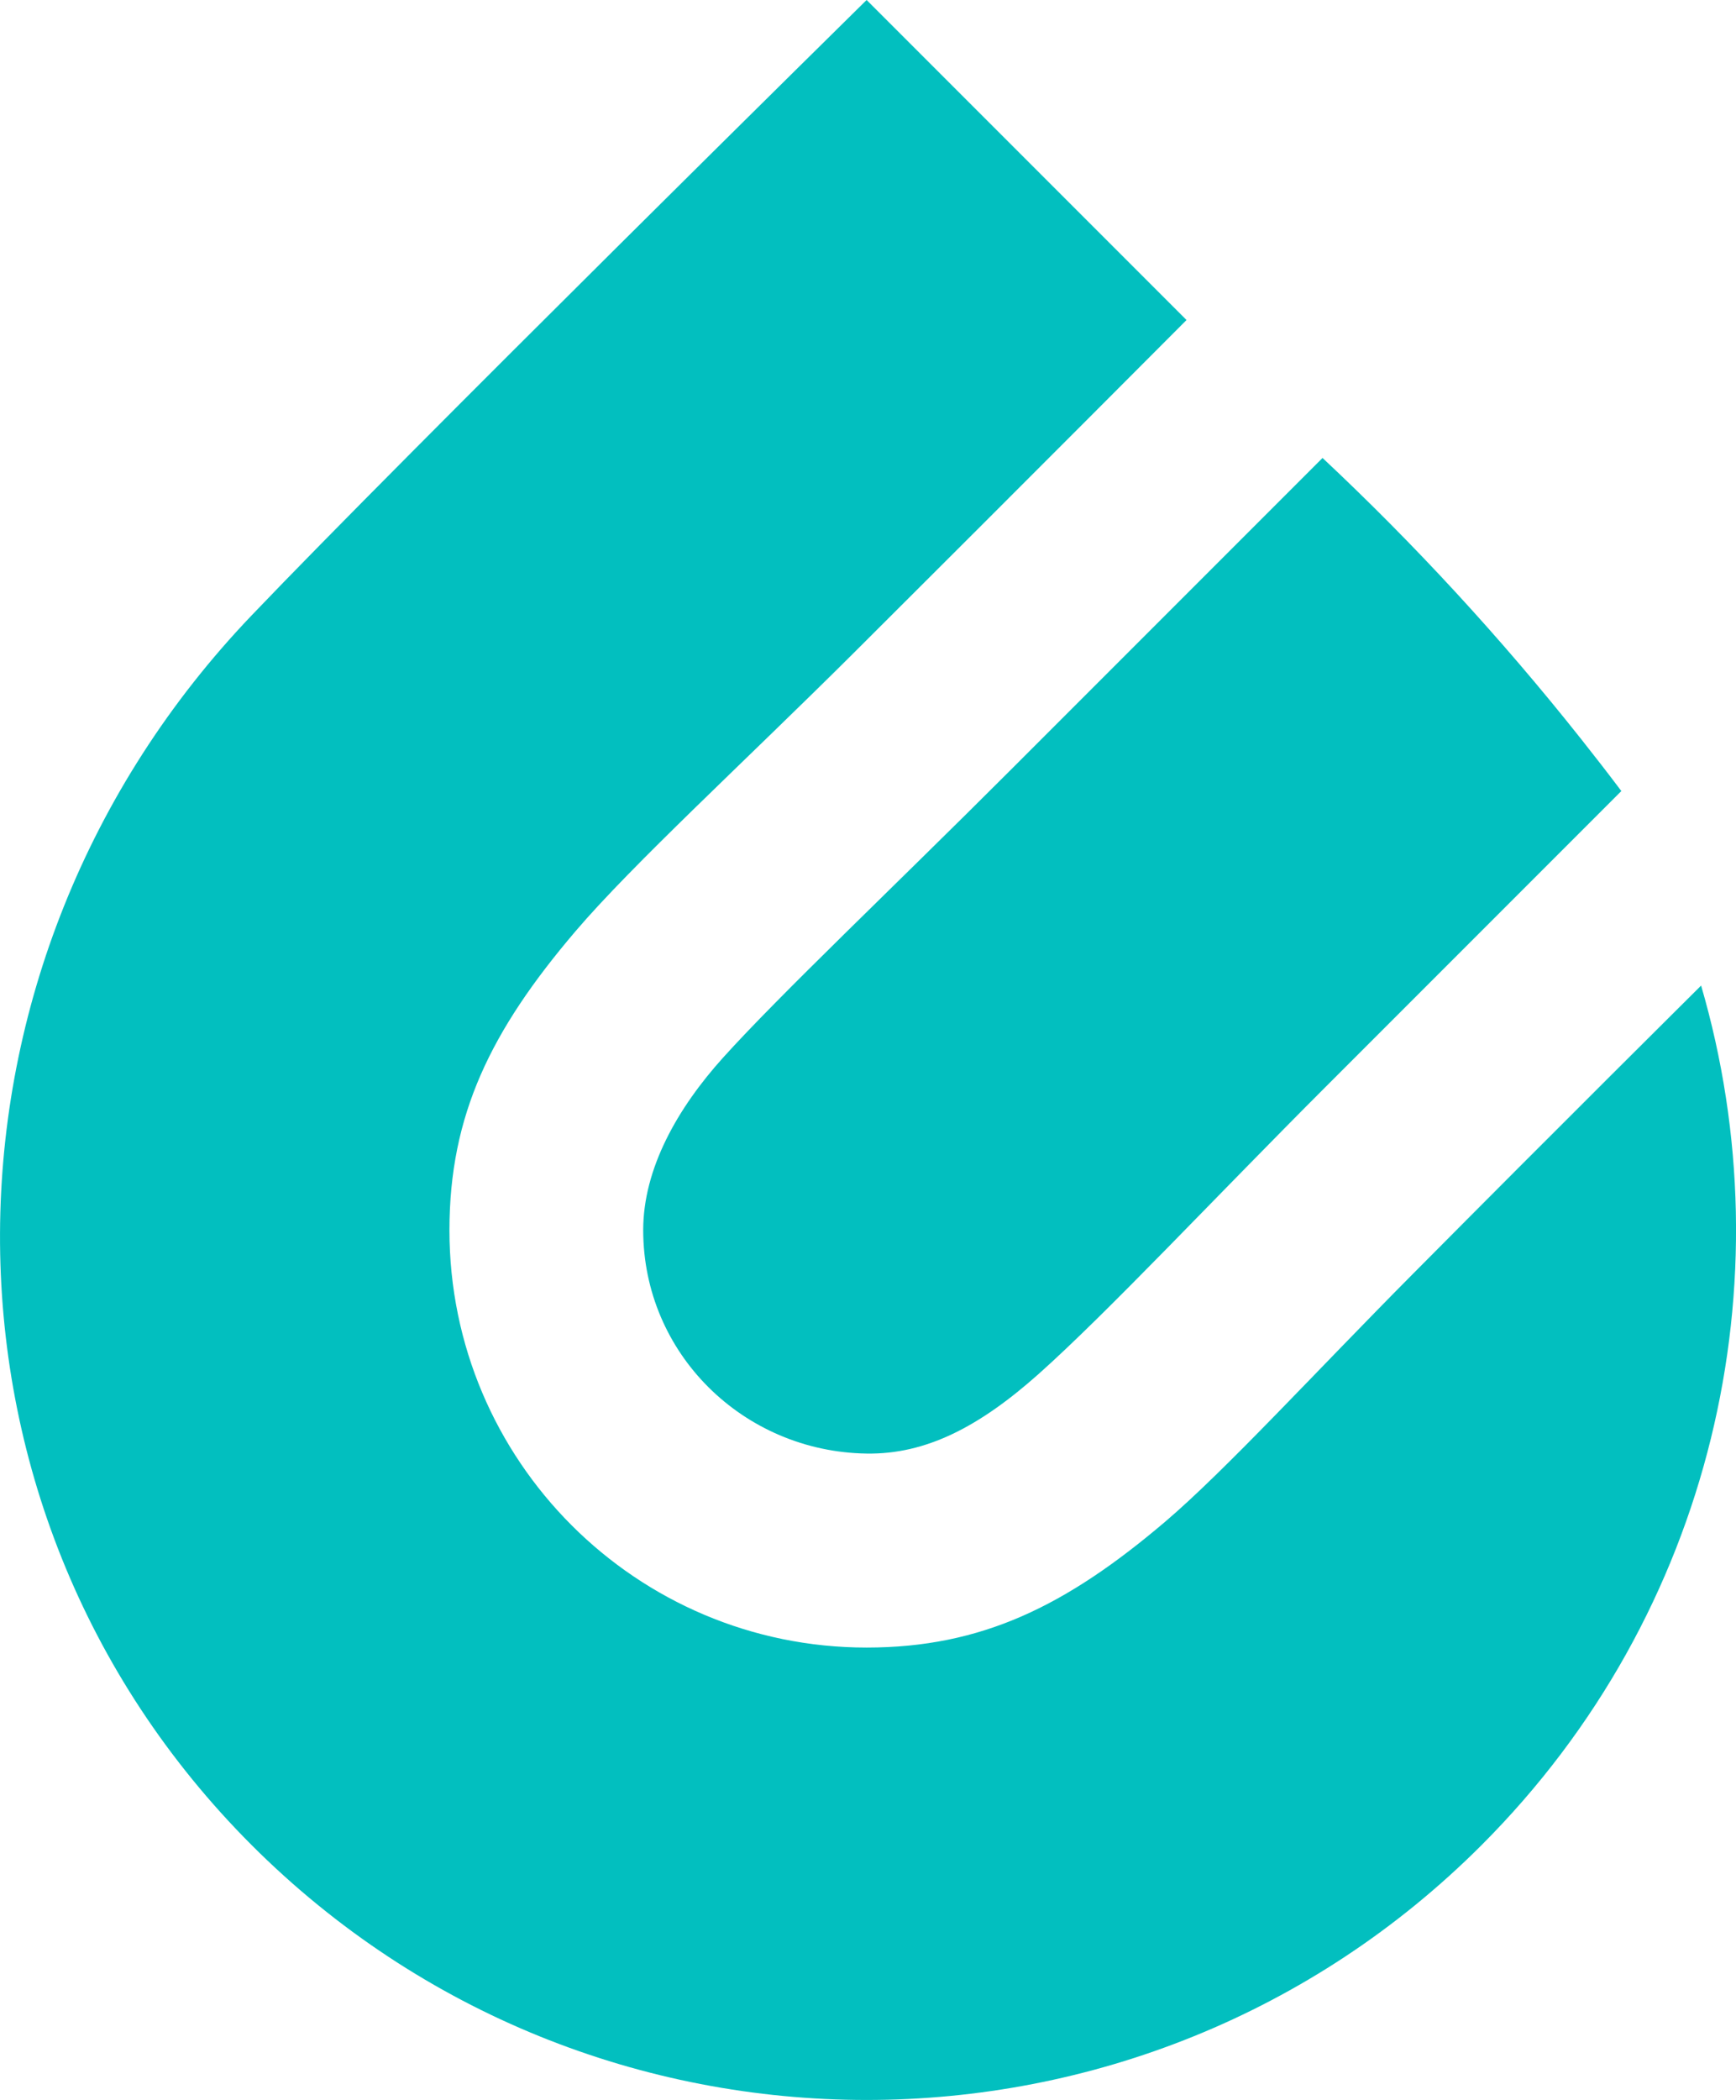
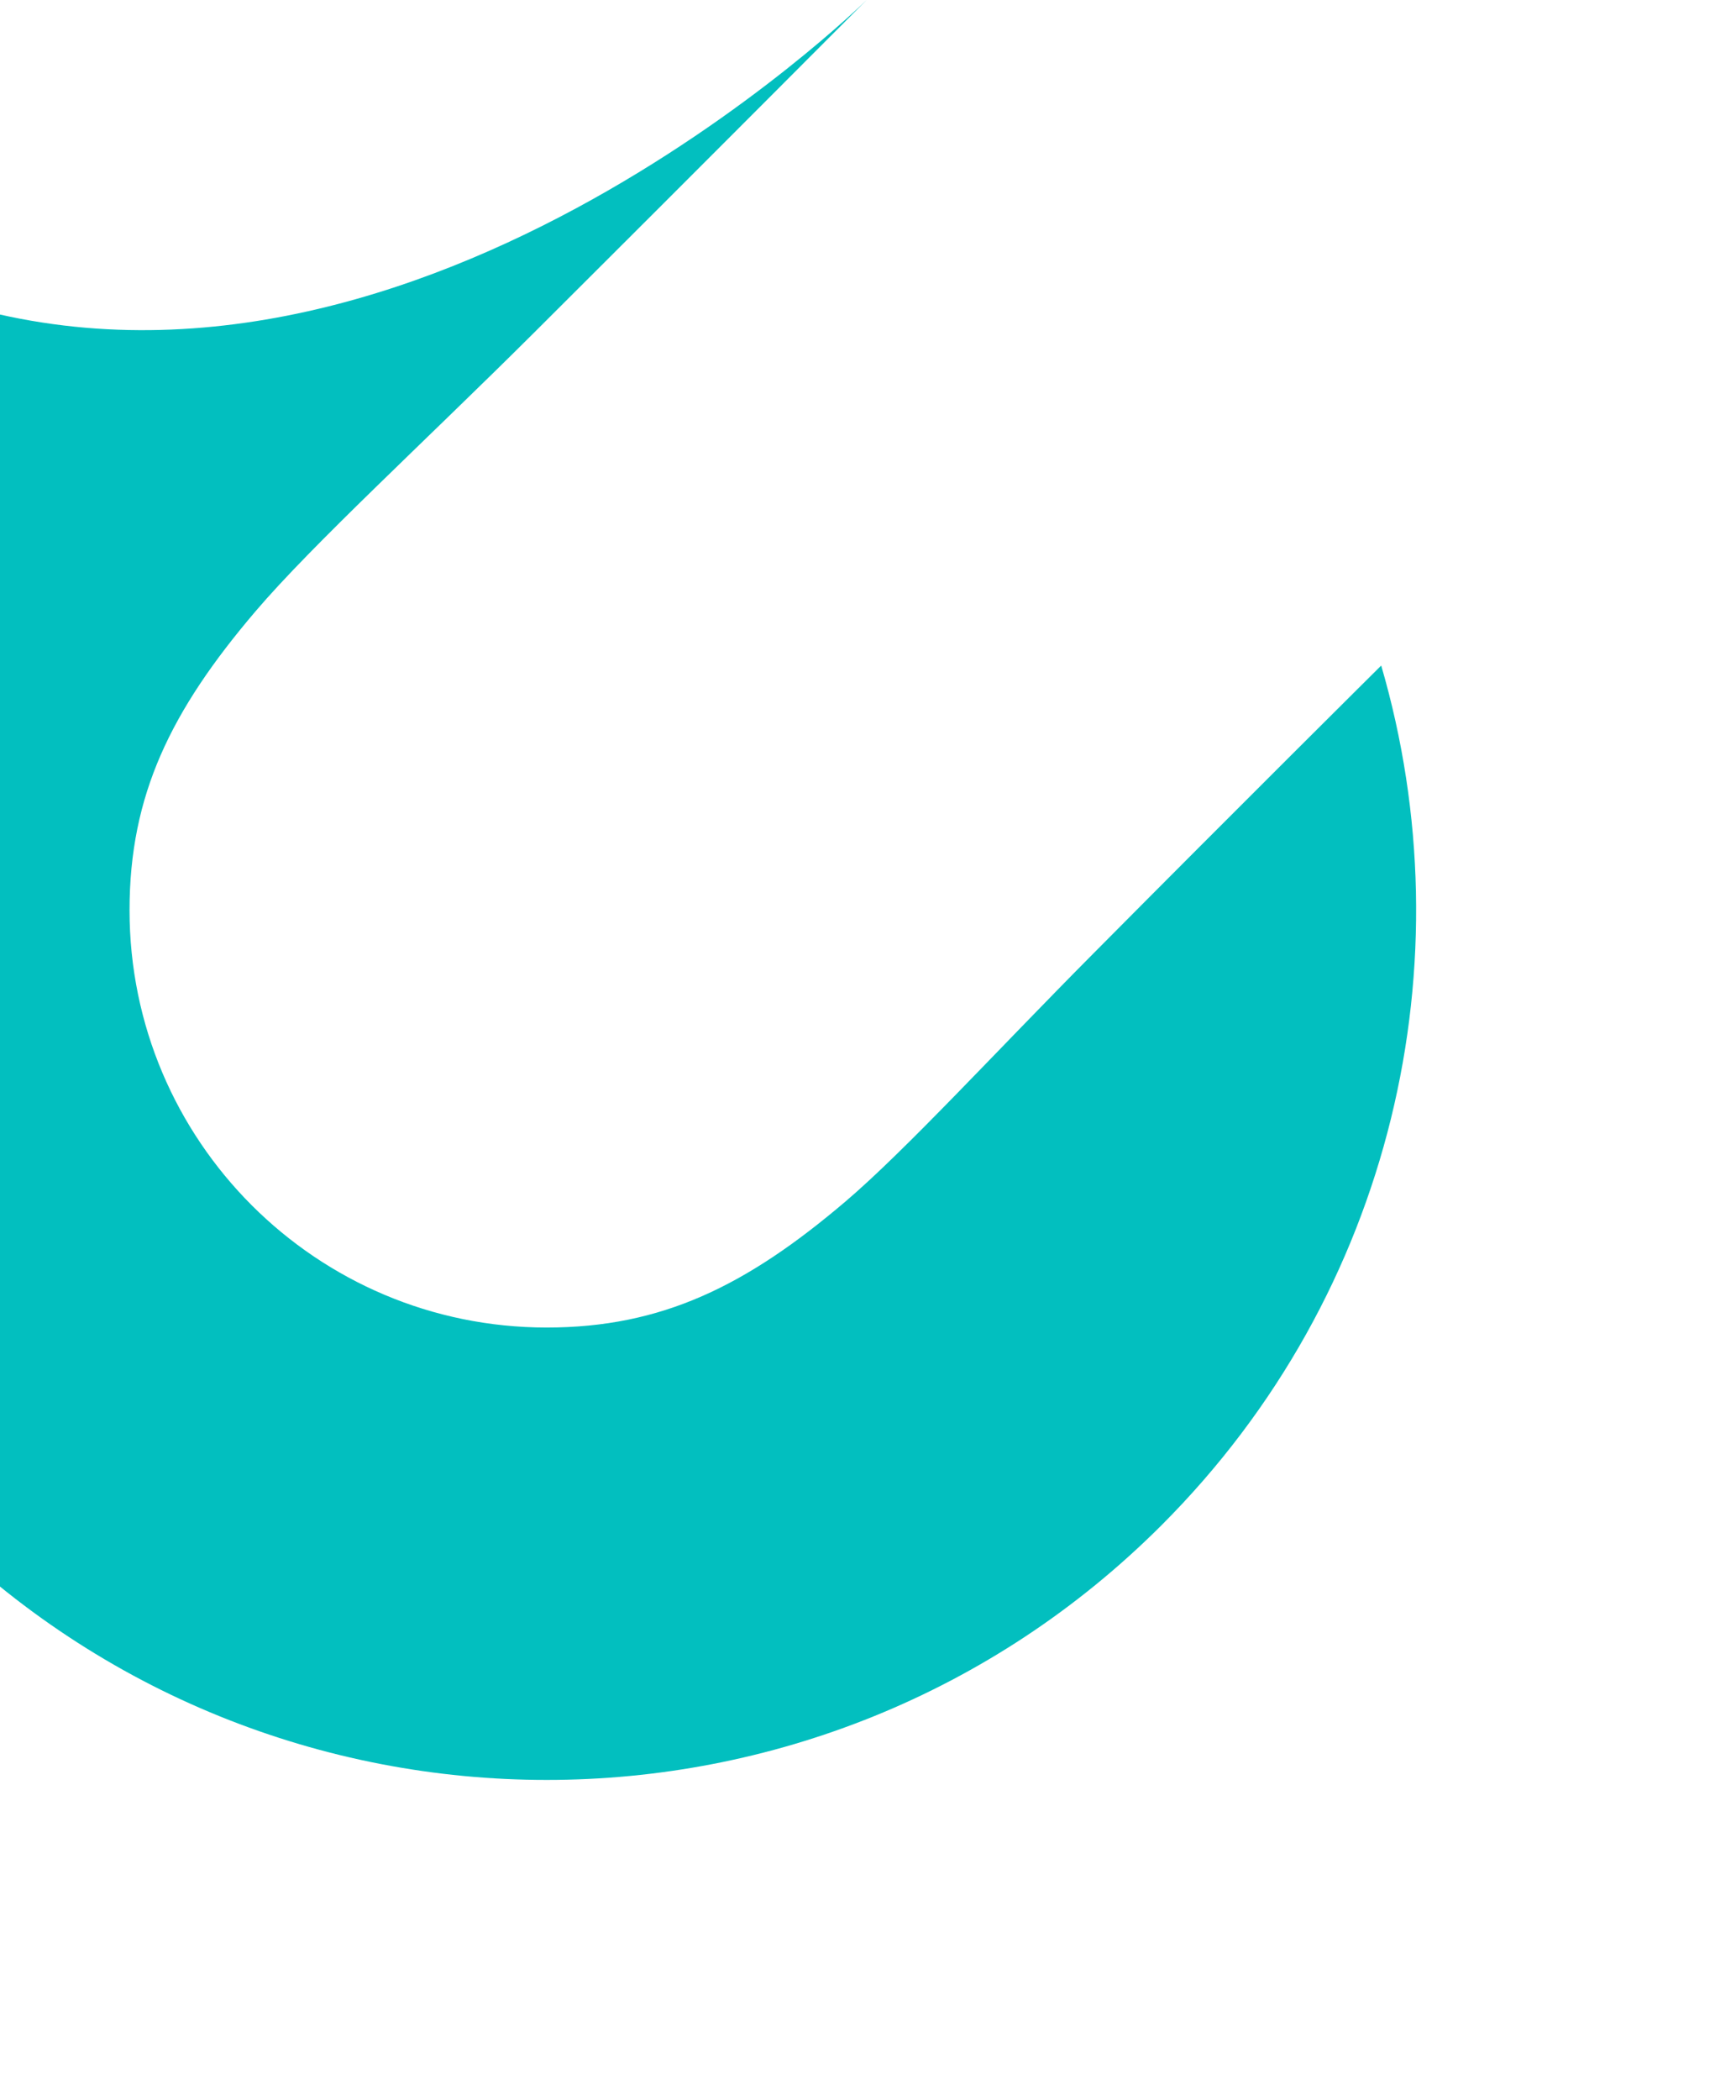
<svg xmlns="http://www.w3.org/2000/svg" xmlns:xlink="http://www.w3.org/1999/xlink" id="Turquoise" viewBox="0 0 112.44 135.96">
  <defs>
    <style>.cls-1{fill:#02bfbf;}</style>
  </defs>
  <g id="logoMark">
    <a xlink:href="47.2592156862745">
-       <path id="logoMark__PathItem_" class="cls-1" d="M56.13,0l20.72,20.72s-10.76,10.8-21.54,21.54c-7.05,7.02-14.39,13.75-18.05,18.05-5.47,6.42-8.15,11.88-8.15,19.34,0,14.92,12.1,27.02,27.02,27.02,7.46,0,12.93-2.7,19.34-8.15,3.89-3.31,9.76-9.72,16.04-16.04,9.3-9.37,18.67-18.67,18.67-18.67,5.58,19.11,.84,40.59-14.23,55.66-10.99,10.99-25.41,16.49-39.82,16.49-14.41,0-28.82-5.5-39.82-16.49-21.99-21.99-21.5-57.17,0-79.64C26.03,29.65,56.13,0,56.13,0Z" />
+       <path id="logoMark__PathItem_" class="cls-1" d="M56.13,0s-10.76,10.8-21.54,21.54c-7.05,7.02-14.39,13.75-18.05,18.05-5.47,6.42-8.15,11.88-8.15,19.34,0,14.92,12.1,27.02,27.02,27.02,7.46,0,12.93-2.7,19.34-8.15,3.89-3.31,9.76-9.72,16.04-16.04,9.3-9.37,18.67-18.67,18.67-18.67,5.58,19.11,.84,40.59-14.23,55.66-10.99,10.99-25.41,16.49-39.82,16.49-14.41,0-28.82-5.5-39.82-16.49-21.99-21.99-21.5-57.17,0-79.64C26.03,29.65,56.13,0,56.13,0Z" />
    </a>
    <a xlink:href="47.2592156862745">
-       <path id="logoMark__PathItem_-2" class="cls-1" d="M105.01,51.22l-19.19,19.19c-7.22,7.22-14.07,14.55-18.53,18.53-3.87,3.45-7.33,5.23-11.16,5.17-7.99-.12-14.47-6.48-14.47-14.47,0-3.99,2.23-7.9,5.17-11.16,3.67-4.07,11.08-11.08,18.53-18.53l20.3-20.3c5.88,5.51,11.5,11.58,16.75,18.2,.88,1.11,1.75,2.23,2.6,3.36Z" />
-     </a>
+       </a>
  </g>
</svg>